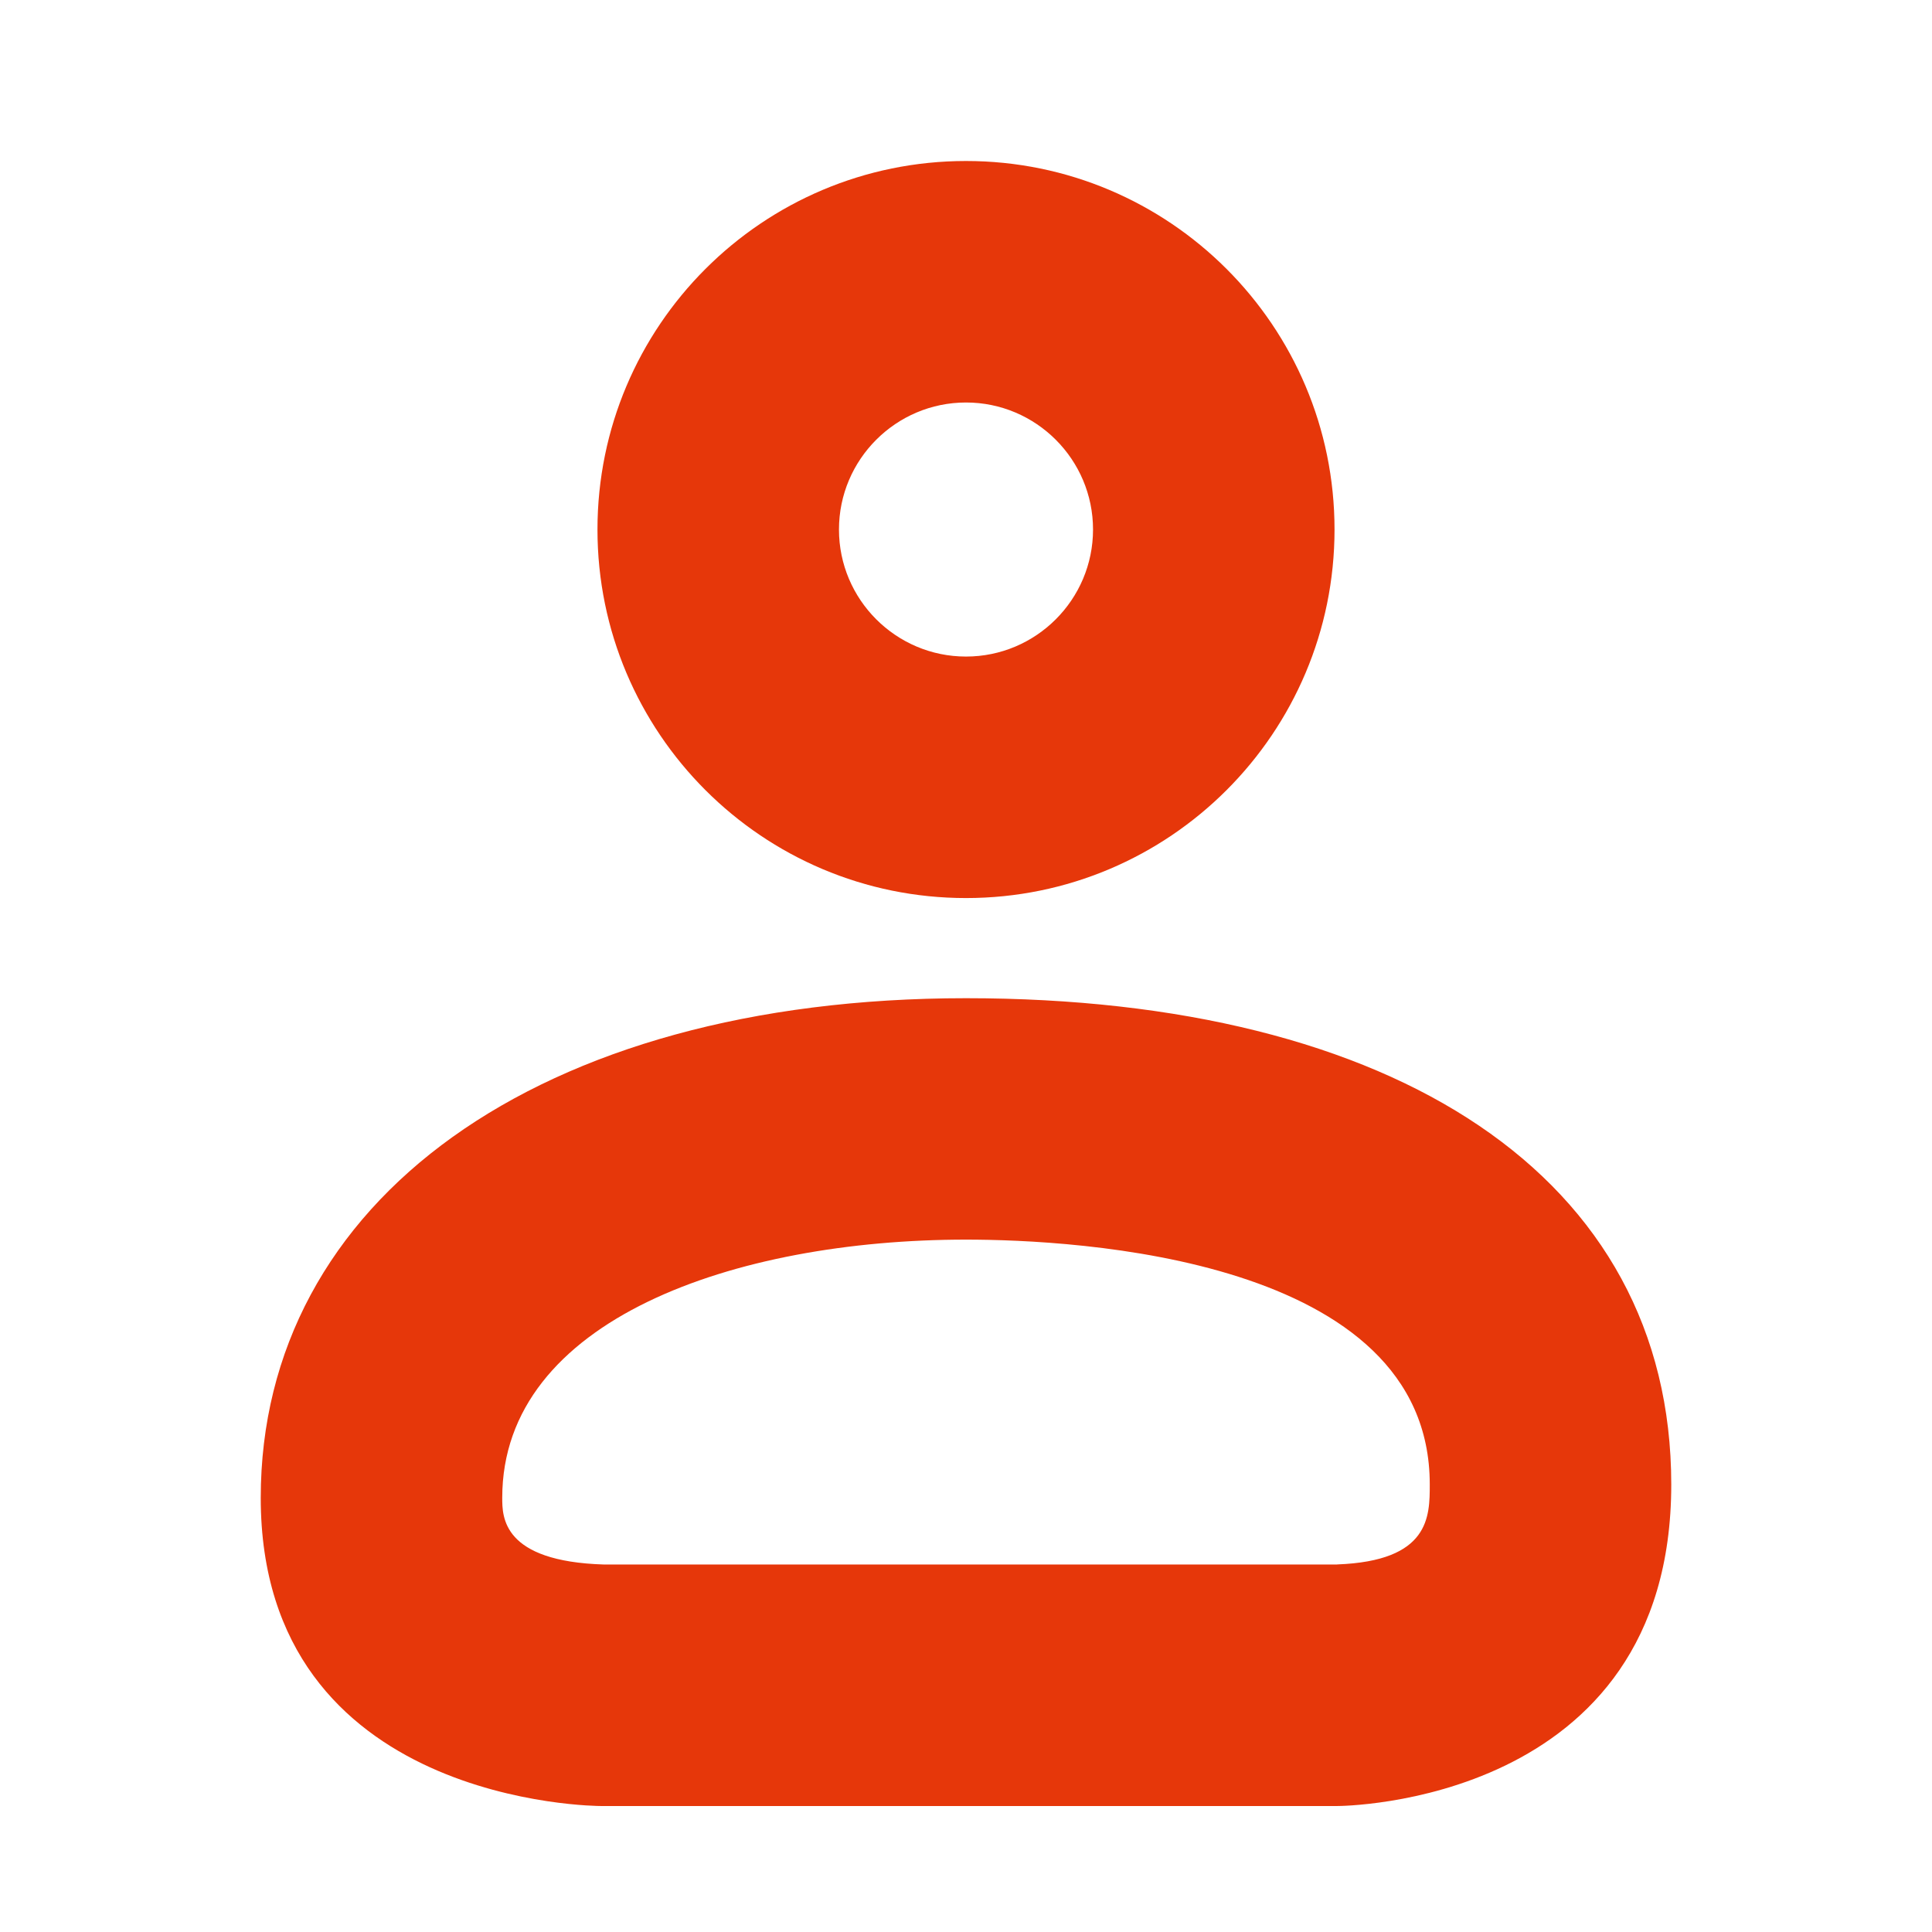
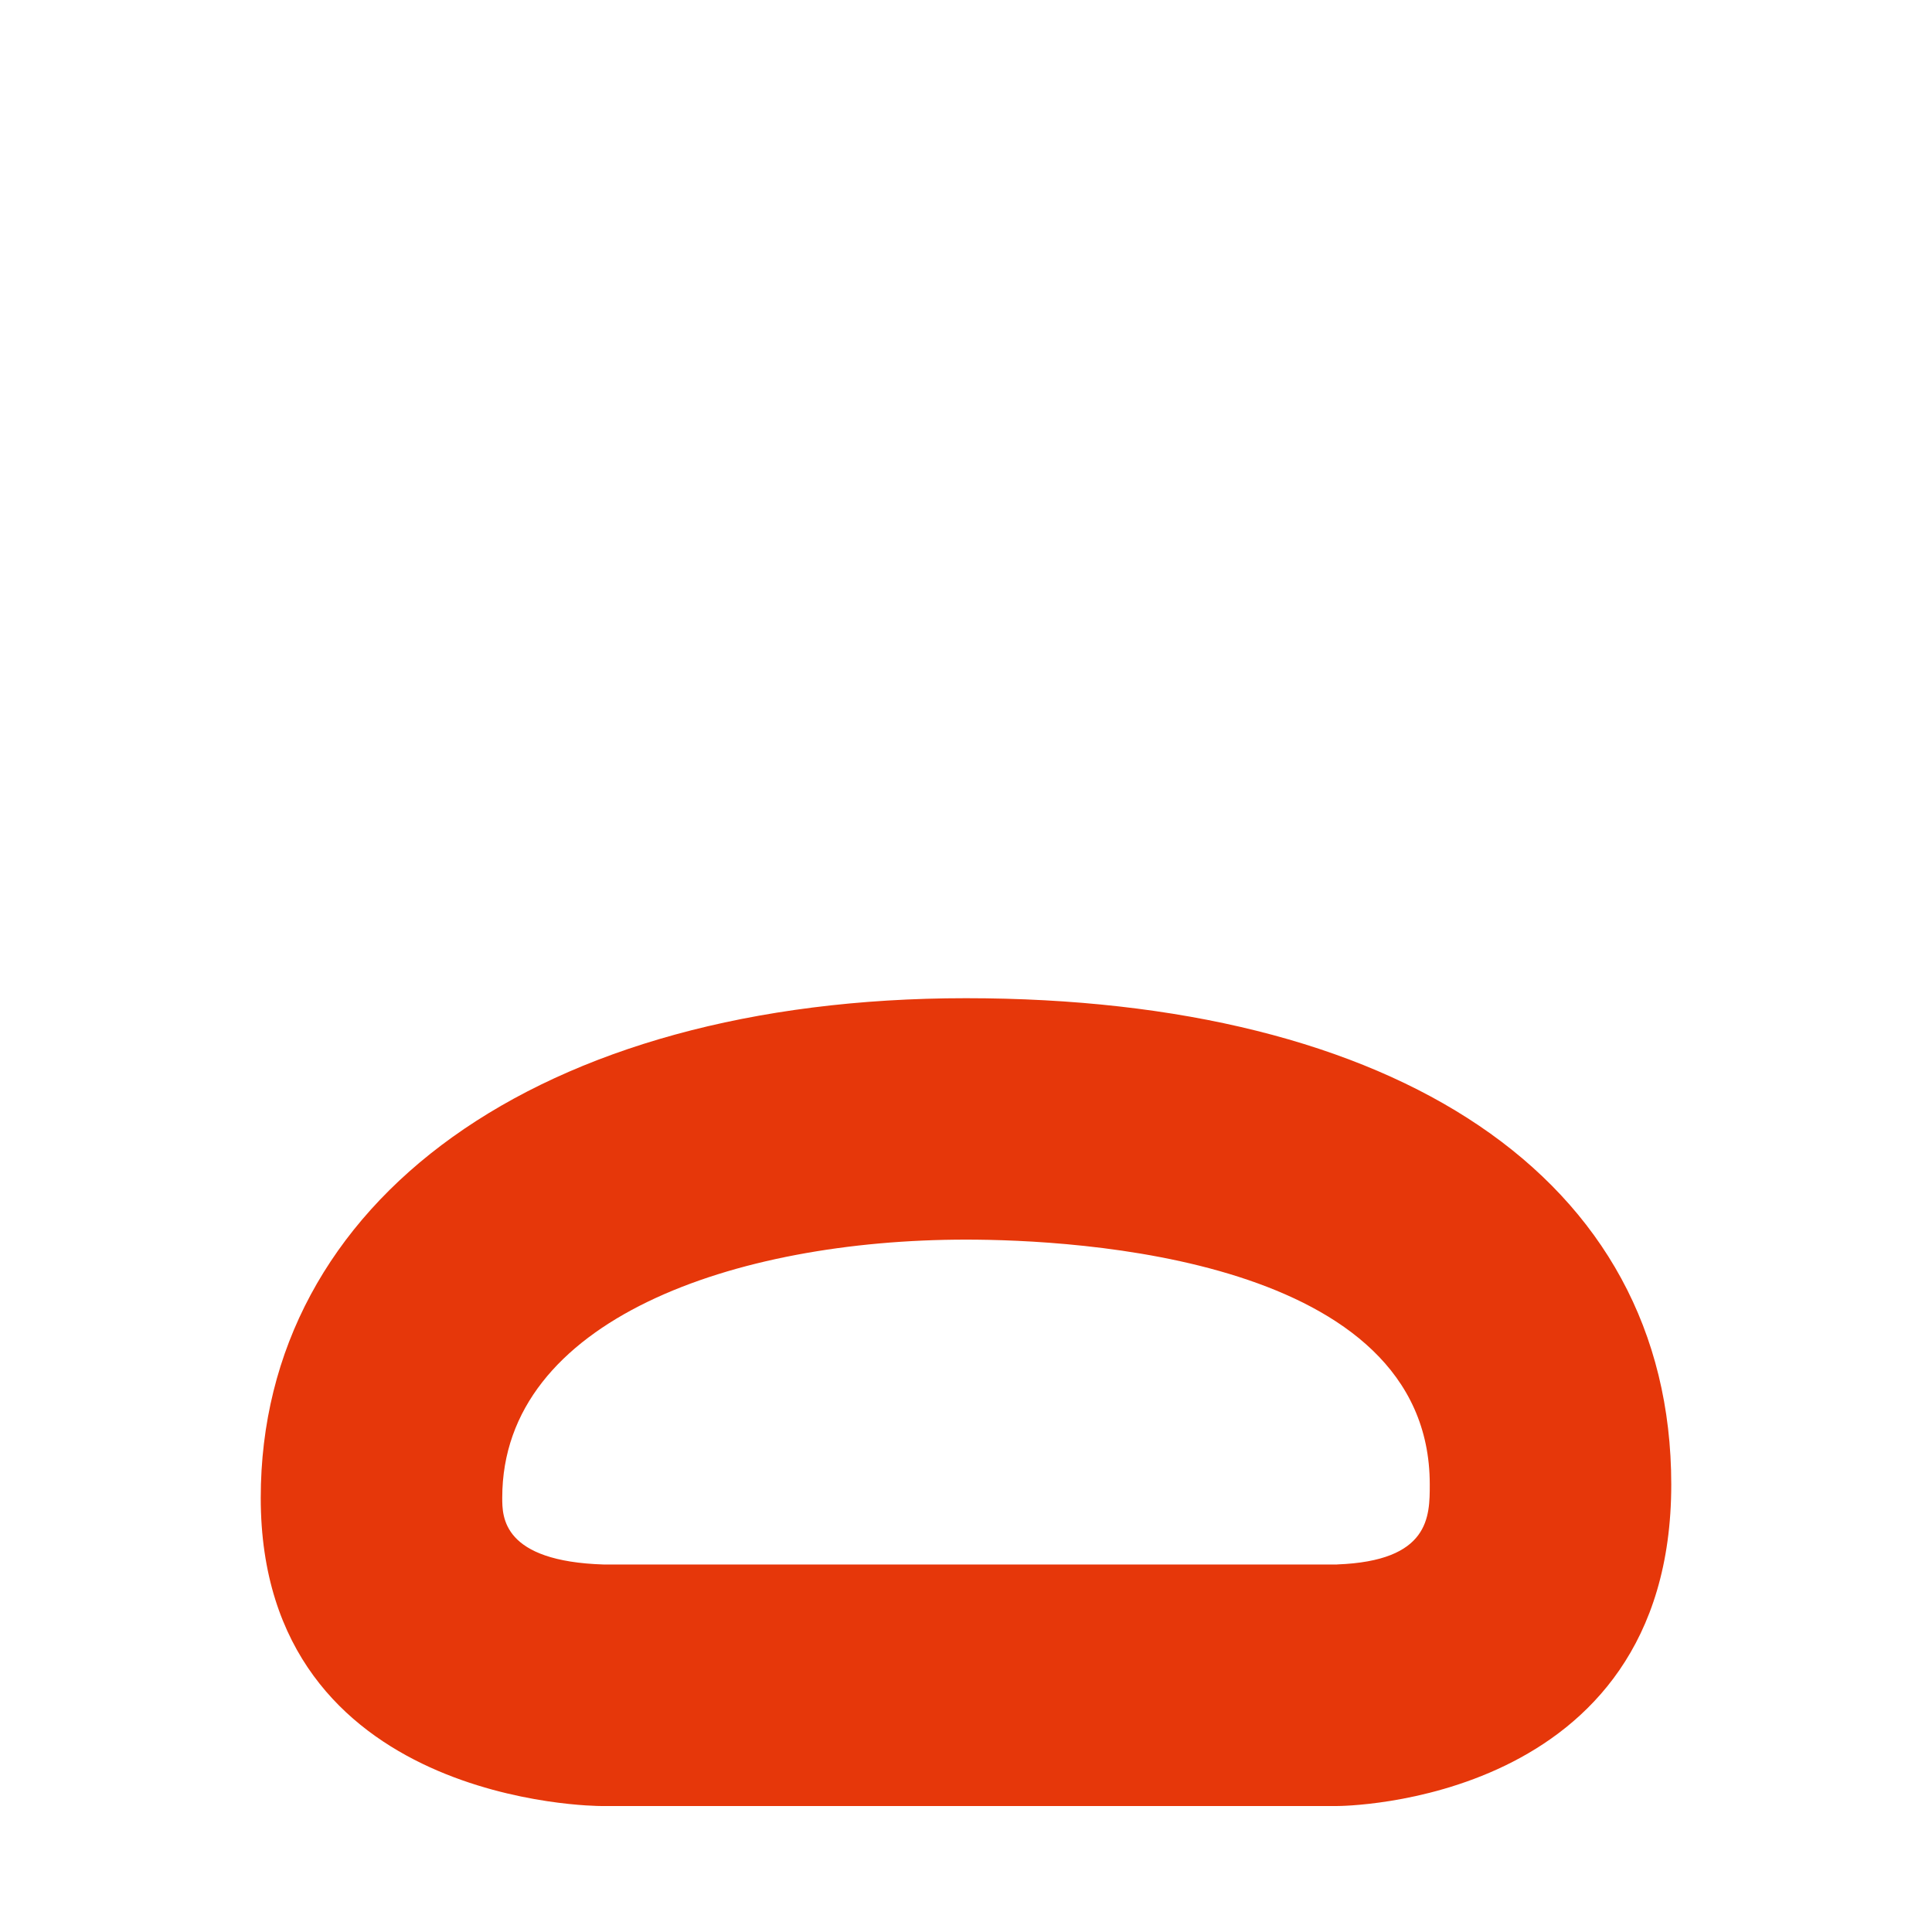
<svg xmlns="http://www.w3.org/2000/svg" id="_レイヤー_1" data-name="レイヤー 1" version="1.1" viewBox="0 0 24 24">
  <defs>
    <style>
      .cls-1 {
        fill: #e6370a;
        stroke-width: 0px;
      }
    </style>
  </defs>
-   <path class="cls-1" d="M12,5c.87,0,1.578.708,1.578,1.578s-.708,1.578-1.578,1.578-1.578-.708-1.578-1.578.708-1.578,1.578-1.578M12,2c-2.528,0-4.578,2.05-4.578,4.578s2.05,4.578,4.578,4.578,4.578-2.05,4.578-4.578S14.528,2,12,2h0Z" />
  <path class="cls-1" d="M12,12.4c-5.32,0-8.761,2.524-8.761,6.207,0,3.822,4.198,3.828,4.227,3.828h9.145c.028,0,4.15-.007,4.15-3.994,0-3.828-3.441-6.041-8.761-6.041ZM16.611,19.435l-9.106 0c-1.266-.038-1.266-.592-1.266-.829,0-2.215,2.893-3.207,5.761-3.207,1.351,0,5.761.219,5.761,3.041,0,.401,0,.951-1.15.994Z" />
</svg>